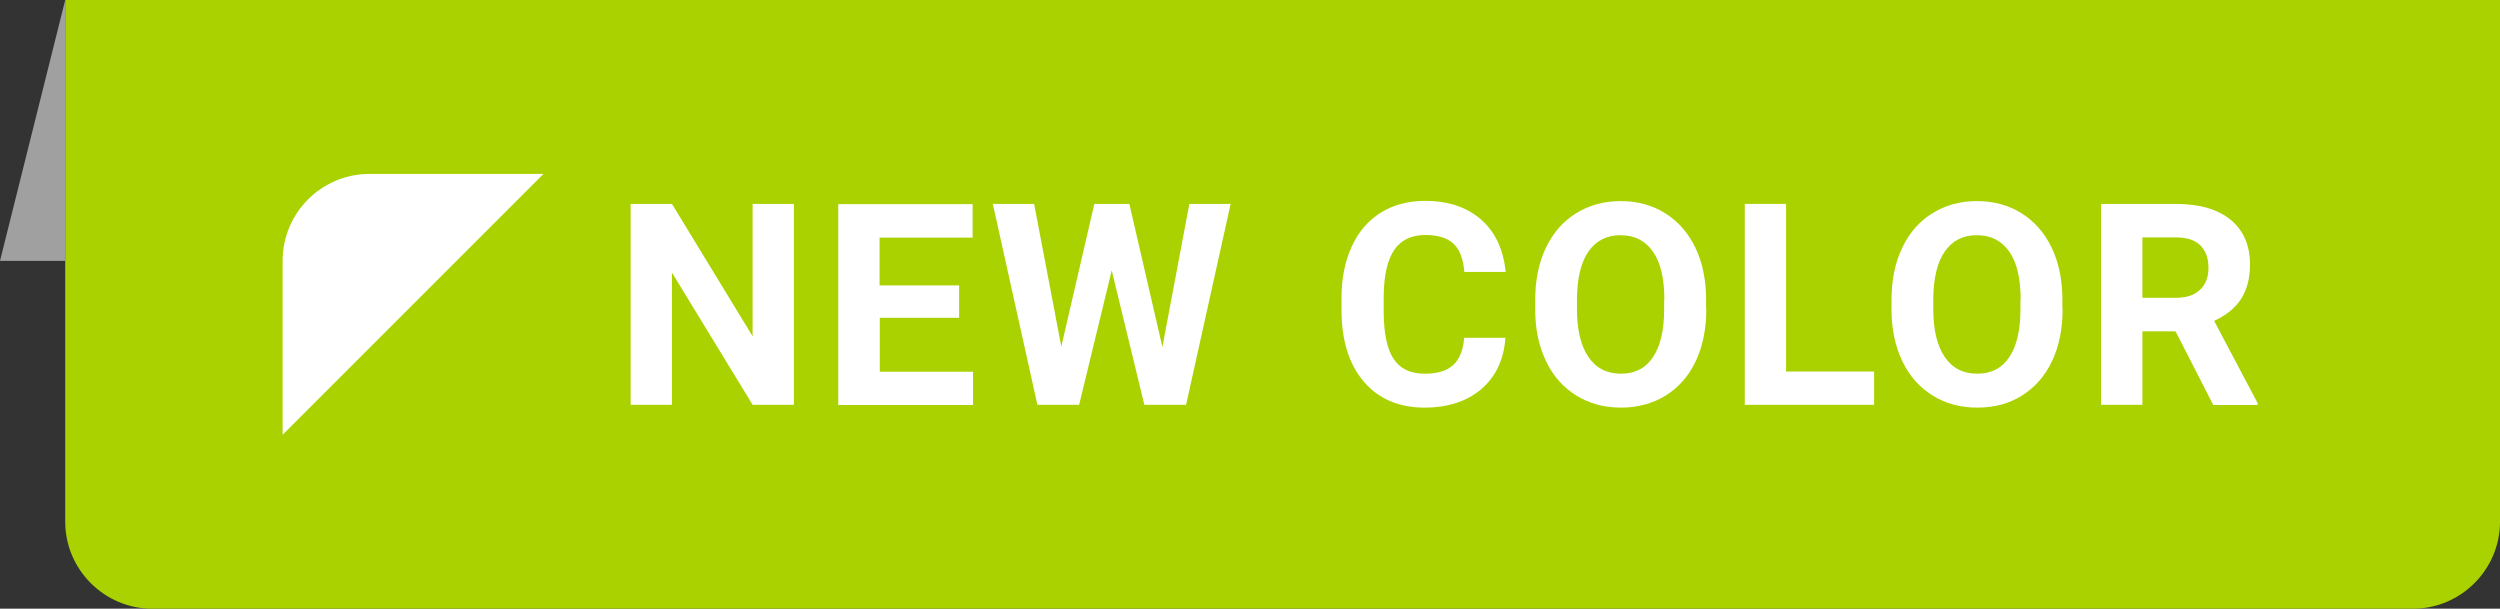
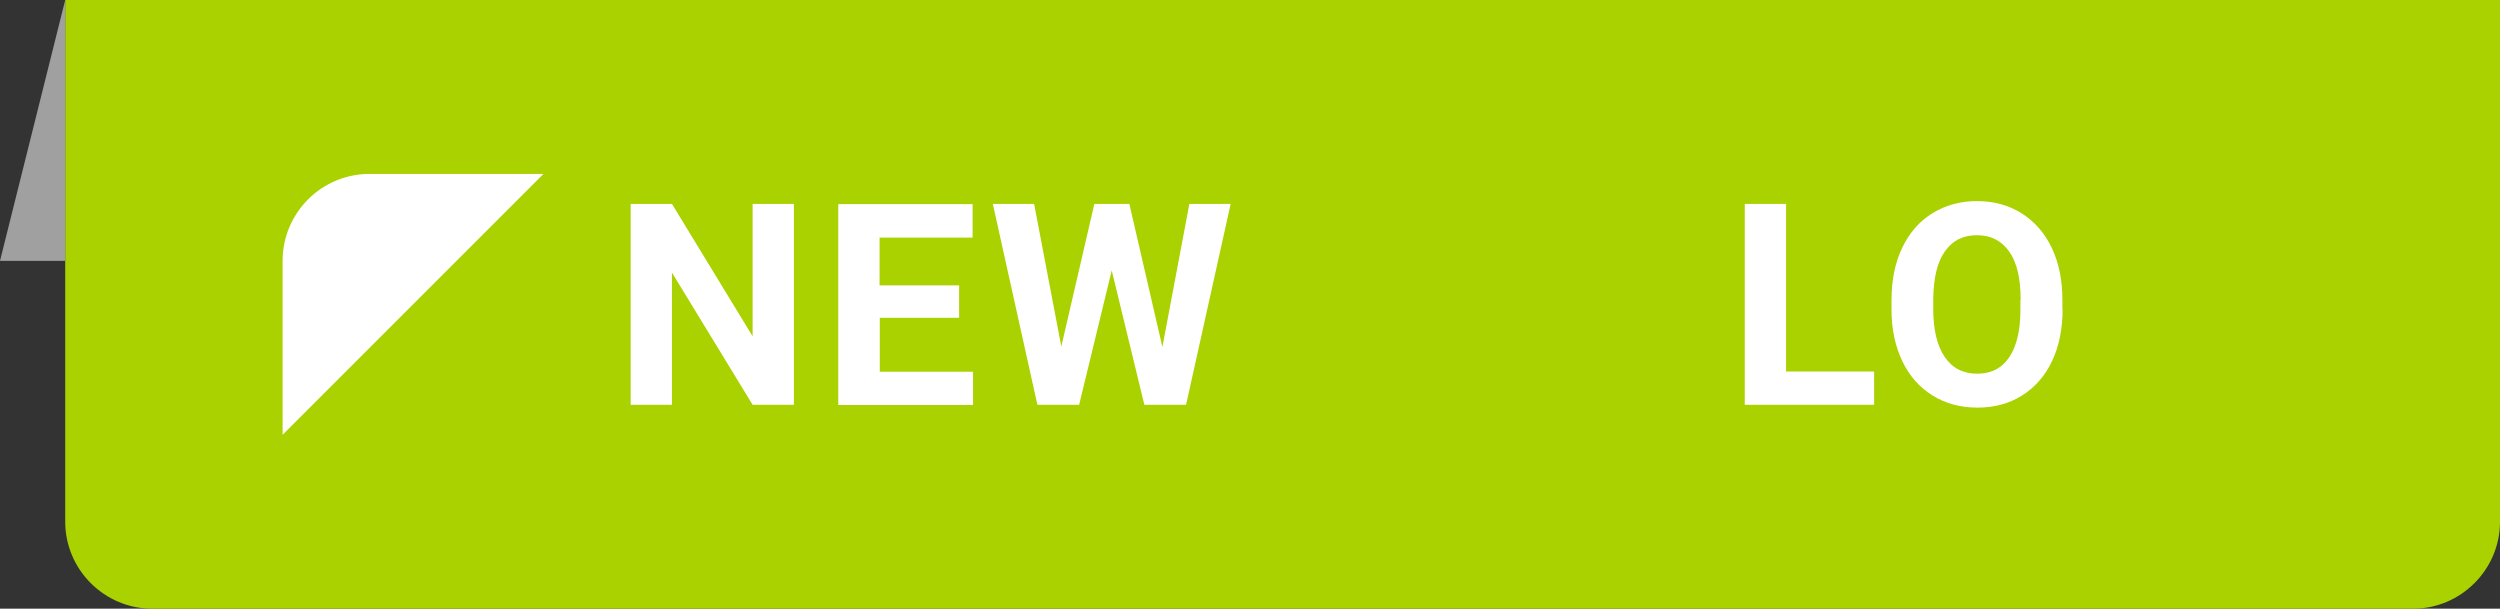
<svg xmlns="http://www.w3.org/2000/svg" id="_レイヤー_1" data-name="レイヤー 1" viewBox="0 0 115 28">
  <rect x="0" y="0" width="115" height="28" fill="#333333" stroke="none" />
  <defs>
    <style>.cls-1 {
        fill: #a9d200;
      }

      .cls-1, .cls-2, .cls-3 {
        stroke-width: 0px;
      }

      .cls-4 {
        isolation: isolate;
      }

      .cls-2 {
        fill: #fff;
      }

      .cls-3 {
        fill: #a0a0a0;
      }</style>
  </defs>
  <path class="cls-1" d="M111,0H3v24c0,2.2,1.8,4,4,4h104c2.2,0,4-1.8,4-4V0h-4Z" />
  <polygon class="cls-3" points="0 12 3 12 3 0 0 12" />
  <g>
    <path id="_パス_4591" data-name="パス 4591" class="cls-2" d="M13,12c0-2.21,1.79-4,4-4h8l-8,8-4,4v-8Z" />
    <g>
      <g id="NEW" class="cls-4">
        <g class="cls-4">
          <path class="cls-2" d="M36.52,18.62h-1.9l-3.71-6.08v6.08h-1.9v-9.24h1.9l3.71,6.09v-6.09h1.9v9.24Z" />
          <path class="cls-2" d="M44.13,14.62h-3.66v2.48h4.29v1.53h-6.2v-9.24h6.18v1.54h-4.28v2.2h3.66v1.49Z" />
          <path class="cls-2" d="M53.47,15.96l1.24-6.58h1.9l-2.05,9.24h-1.92l-1.5-6.18-1.5,6.18h-1.92l-2.05-9.24h1.9l1.25,6.56,1.52-6.56h1.61l1.52,6.58Z" />
        </g>
      </g>
      <g id="COLOR" class="cls-4">
        <g class="cls-4">
-           <path class="cls-2" d="M69.25,15.54c-.07.99-.44,1.78-1.1,2.35-.66.57-1.54.86-2.62.86-1.18,0-2.12-.4-2.8-1.2-.68-.8-1.02-1.89-1.02-3.29v-.57c0-.89.16-1.67.47-2.35.31-.68.76-1.2,1.34-1.56.58-.36,1.26-.54,2.03-.54,1.07,0,1.93.29,2.58.86.65.57,1.03,1.37,1.13,2.41h-1.9c-.05-.6-.21-1.03-.5-1.3-.29-.27-.72-.4-1.3-.4-.63,0-1.11.23-1.42.68s-.48,1.16-.49,2.12v.7c0,1,.15,1.73.45,2.19.3.46.78.69,1.43.69.59,0,1.03-.13,1.32-.4s.46-.68.5-1.25h1.9Z" />
-           <path class="cls-2" d="M78.49,14.21c0,.91-.16,1.71-.48,2.39-.32.69-.78,1.21-1.38,1.59-.6.37-1.29.56-2.06.56s-1.45-.18-2.05-.55c-.6-.37-1.07-.89-1.4-1.58s-.5-1.47-.5-2.36v-.46c0-.91.16-1.71.49-2.4.33-.69.79-1.22,1.39-1.59.6-.37,1.28-.56,2.05-.56s1.46.19,2.05.56,1.06.9,1.39,1.59c.33.69.49,1.49.49,2.4v.41ZM76.56,13.79c0-.97-.17-1.71-.52-2.21-.35-.5-.84-.76-1.49-.76s-1.13.25-1.48.75c-.35.5-.52,1.23-.53,2.19v.45c0,.94.17,1.68.52,2.2.35.52.85.78,1.5.78s1.13-.25,1.47-.75c.34-.5.52-1.23.52-2.19v-.45Z" />
          <path class="cls-2" d="M82.17,17.09h4.04v1.53h-5.95v-9.24h1.9v7.71Z" />
          <path class="cls-2" d="M94.88,14.21c0,.91-.16,1.71-.48,2.39s-.78,1.21-1.38,1.59-1.29.56-2.06.56-1.45-.18-2.05-.55c-.6-.37-1.07-.89-1.4-1.58s-.5-1.47-.5-2.36v-.46c0-.91.16-1.71.49-2.4.33-.69.79-1.22,1.39-1.59s1.28-.56,2.05-.56,1.46.19,2.05.56,1.06.9,1.39,1.59c.33.69.49,1.49.49,2.4v.41ZM92.95,13.79c0-.97-.17-1.71-.52-2.21-.35-.5-.84-.76-1.49-.76s-1.13.25-1.48.75c-.35.5-.52,1.23-.53,2.19v.45c0,.94.17,1.68.52,2.2.35.52.85.78,1.5.78s1.13-.25,1.47-.75c.34-.5.52-1.23.52-2.19v-.45Z" />
-           <path class="cls-2" d="M100.07,15.24h-1.52v3.38h-1.9v-9.24h3.43c1.09,0,1.93.24,2.53.73.59.49.89,1.17.89,2.06,0,.63-.14,1.16-.41,1.58-.27.42-.69.76-1.24,1.01l2,3.78v.09h-2.04l-1.73-3.38ZM98.55,13.7h1.54c.48,0,.85-.12,1.11-.37.26-.24.39-.58.39-1.01s-.12-.78-.37-1.03c-.25-.25-.63-.37-1.14-.37h-1.53v2.77Z" />
        </g>
      </g>
    </g>
  </g>
</svg>